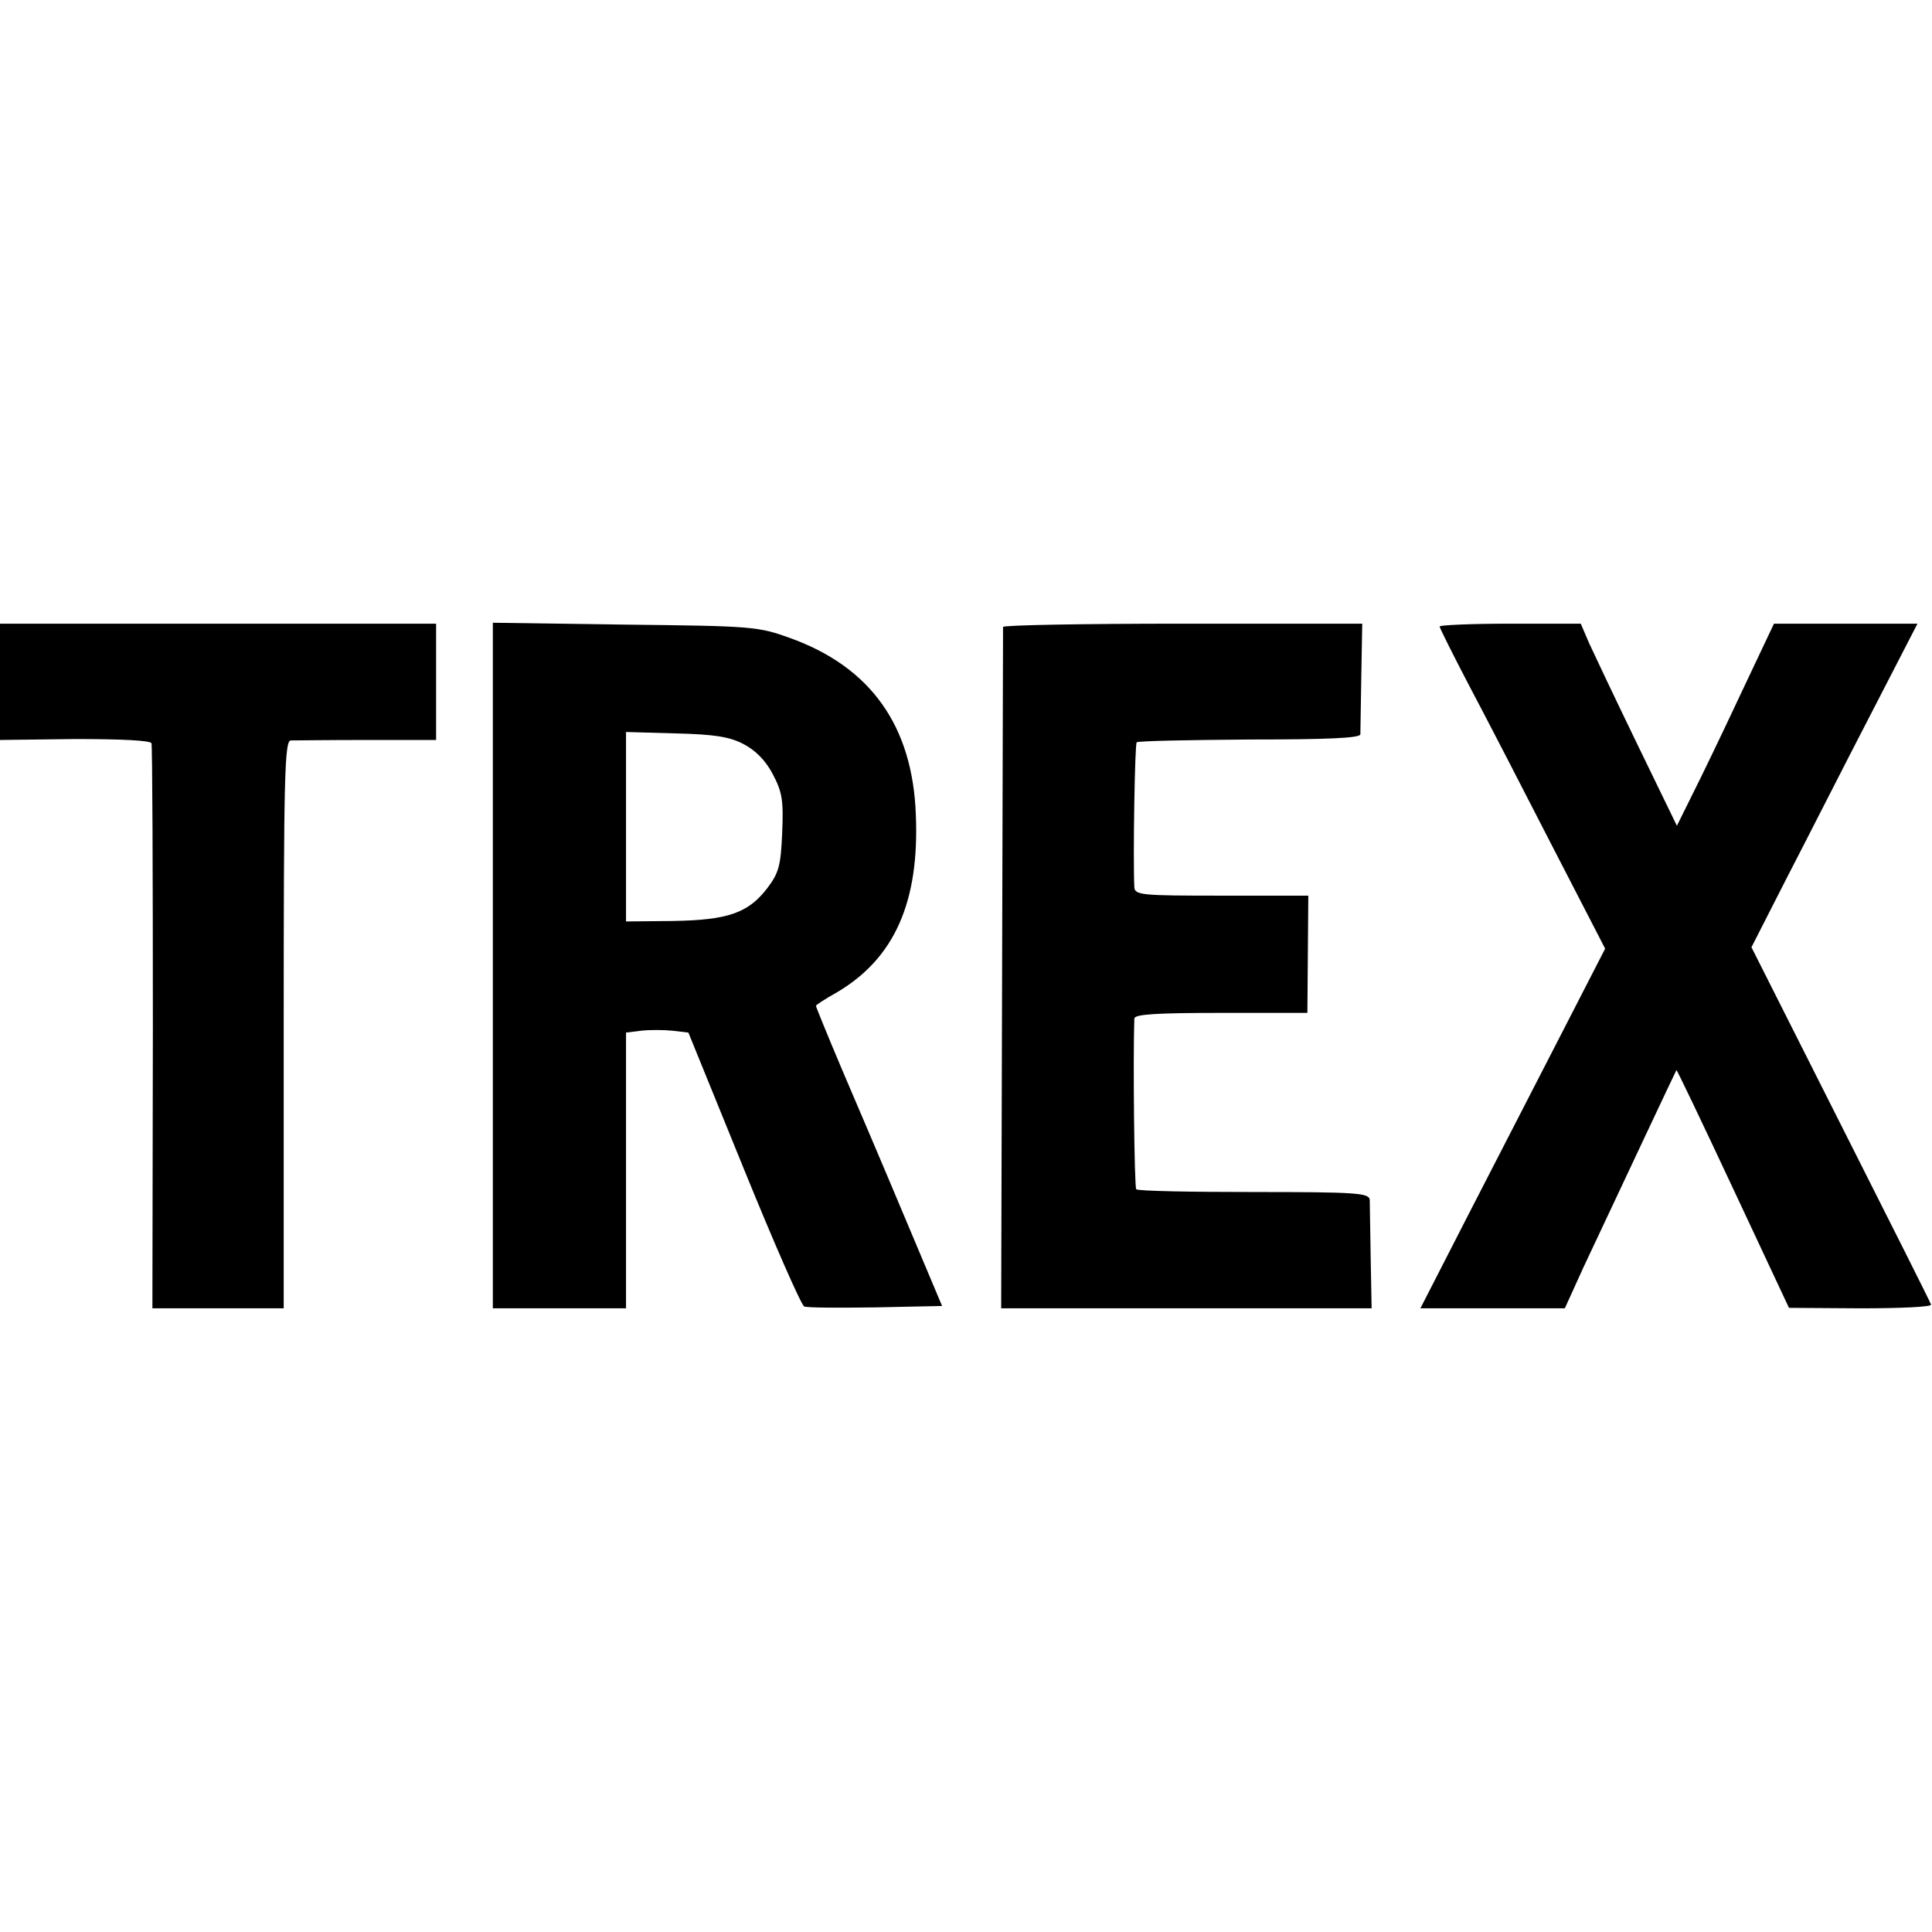
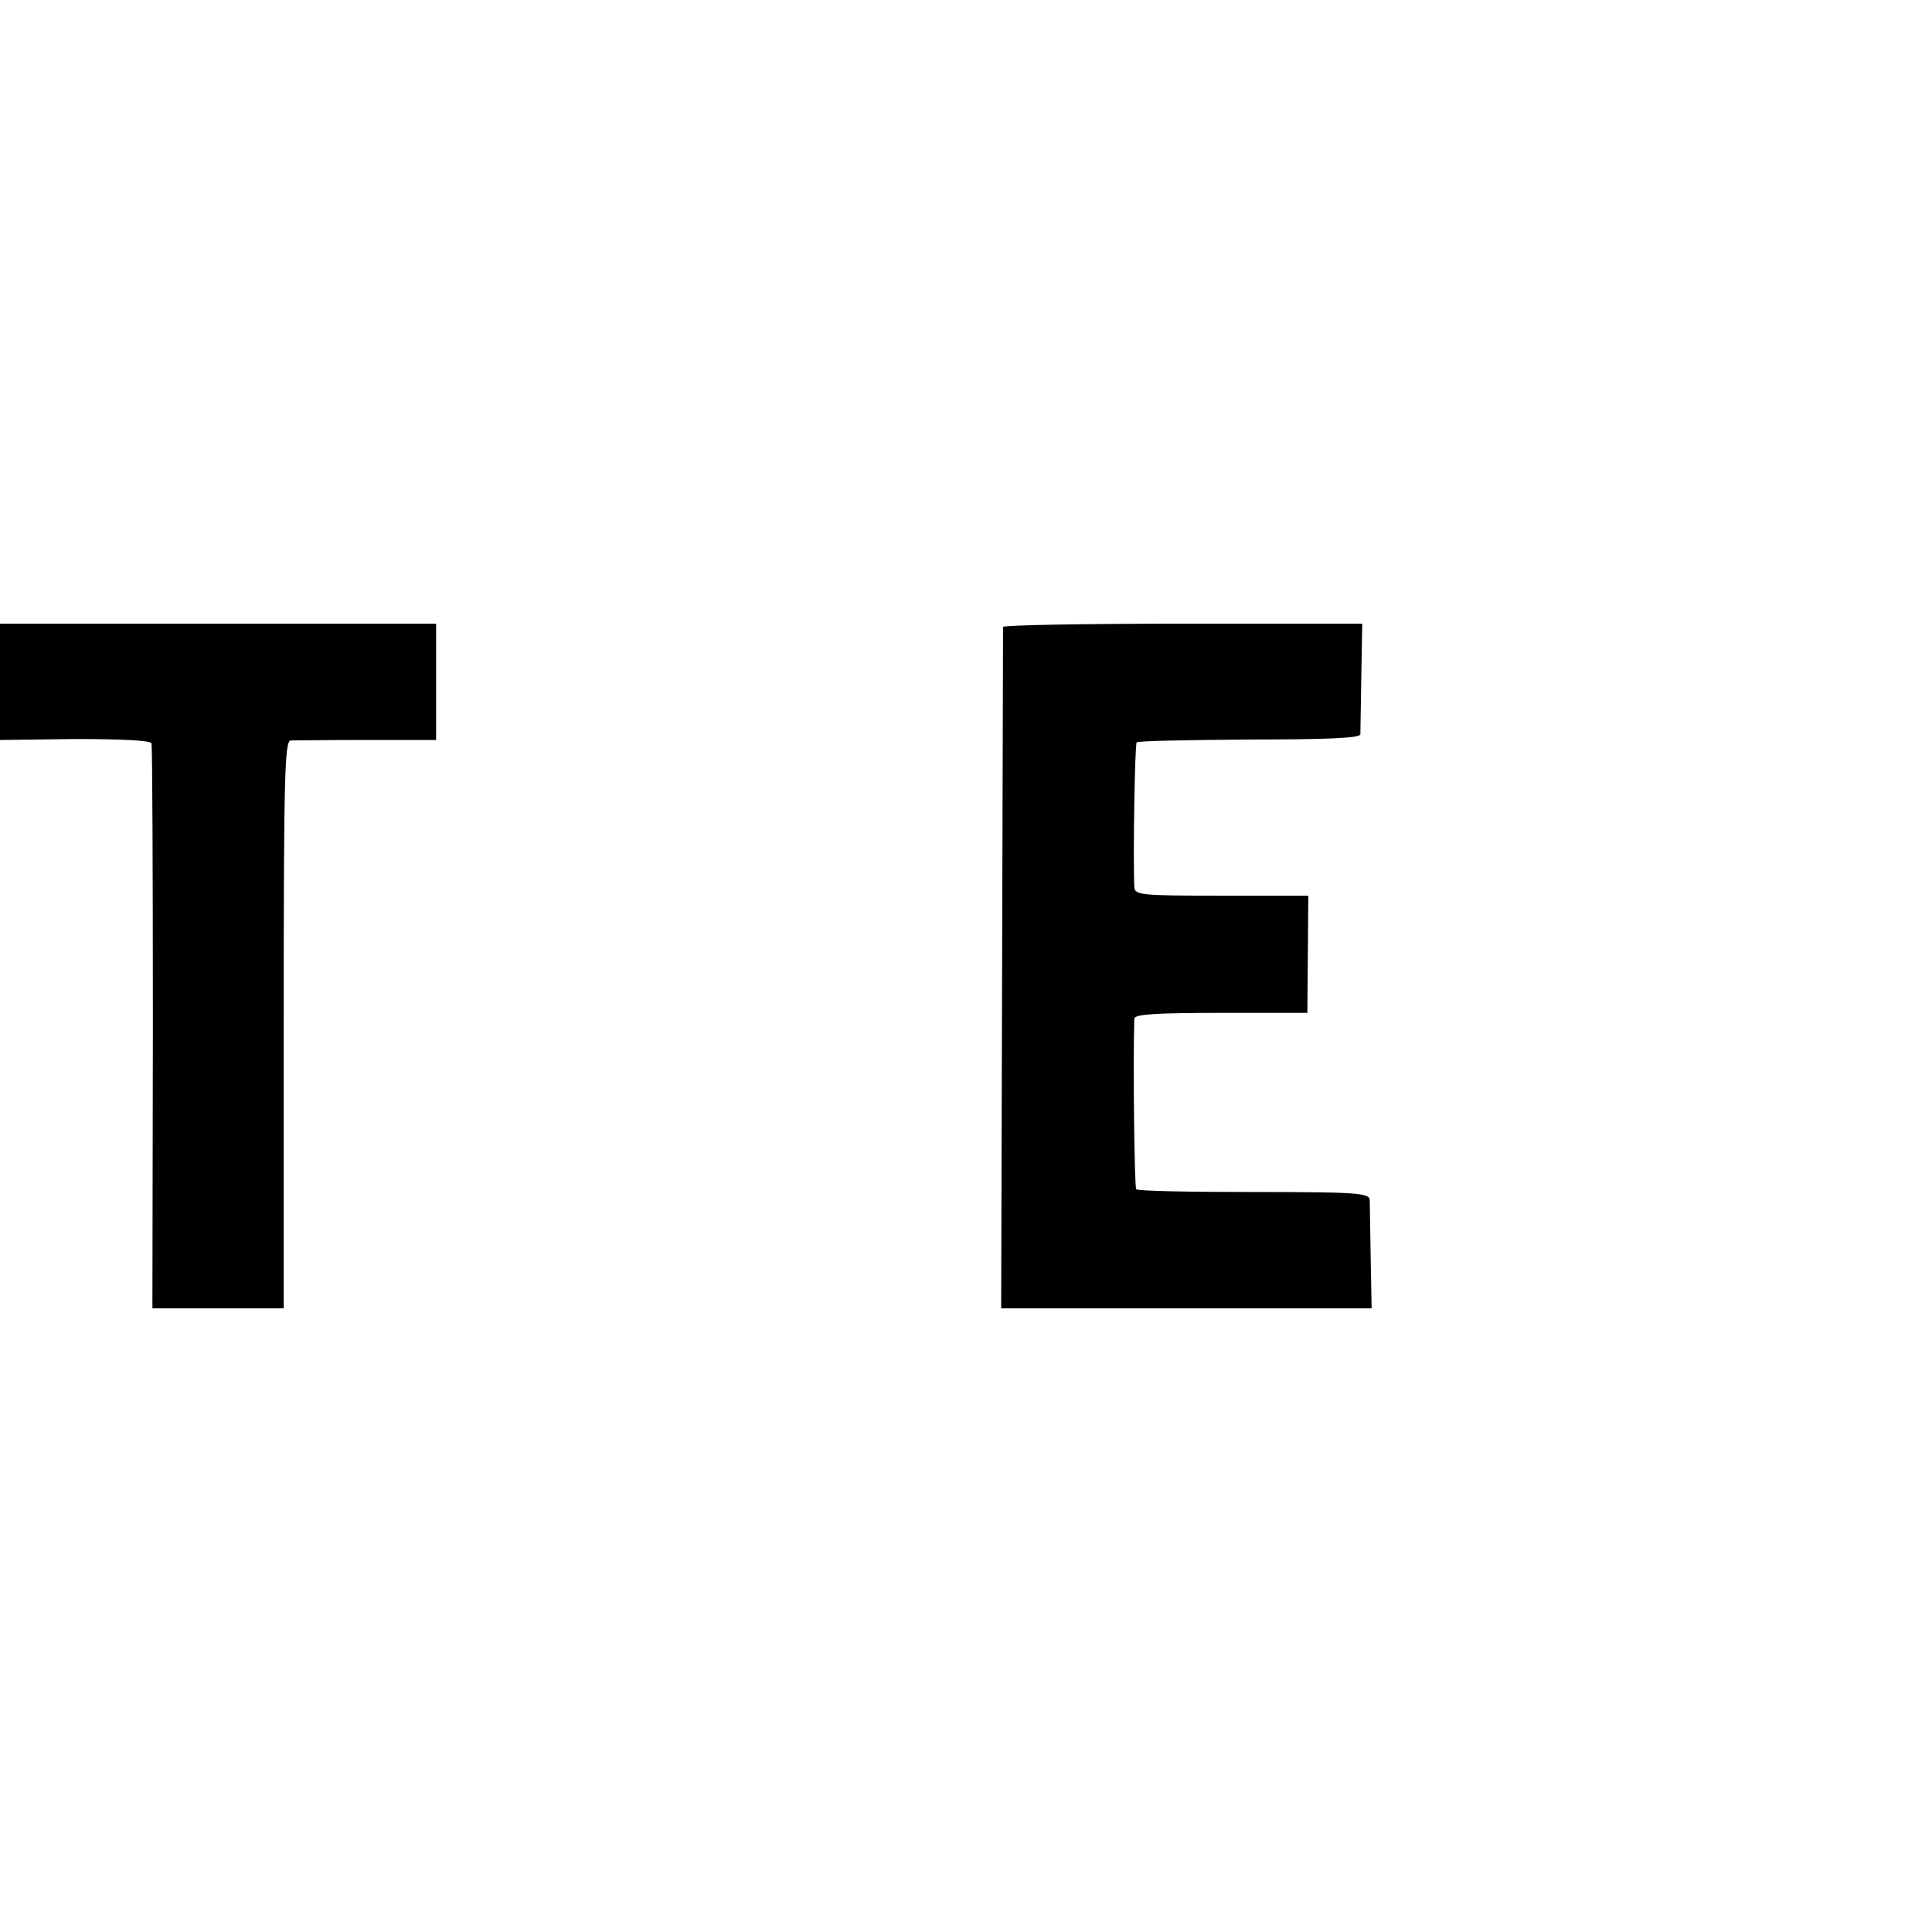
<svg xmlns="http://www.w3.org/2000/svg" version="1.0" width="412pt" height="412pt" viewBox="0 0 412 412" preserveAspectRatio="xMidYMid meet">
  <g transform="translate(0,412) scale(0.1,-0.1)" fill="#000000" stroke="none">
    <path d="M0 2666 l0 -124 160 2 c99 0 161 -3 163 -9 2 -5 3 -279 3 -607 l-1 -598 140 0 140 0 0 605 c0 531 2 605 15 606 8 0 81 1 163 1 l147 0 0 124 0 124 -465 0 -465 0 0 -124z" />
-     <path d="M1051 2061 l0 -731 142 0 142 0 0 294 0 294 32 4 c18 2 48 2 67 0 l34 -4 118 -290 c65 -160 123 -292 129 -294 6 -3 75 -3 152 -2 l142 3 -80 190 c-44 105 -105 248 -135 318 -30 71 -54 130 -54 132 0 2 20 15 45 29 122 72 176 192 168 379 -7 189 -96 314 -267 376 -69 25 -80 26 -353 29 l-282 4 0 -731z m535 472 c25 -13 47 -35 62 -64 20 -38 23 -55 20 -125 -3 -70 -7 -85 -31 -117 -41 -54 -84 -69 -202 -71 l-100 -1 0 202 0 202 106 -3 c82 -2 115 -7 145 -23z" />
    <path d="M2139 2783 c0 -5 -1 -333 -2 -731 l-2 -722 395 0 395 0 -2 107 c-1 60 -2 115 -2 124 -1 15 -27 17 -246 17 -135 0 -249 2 -252 6 -4 4 -7 281 -4 364 1 9 45 12 185 12 l184 0 1 125 1 125 -185 0 c-169 0 -185 1 -186 18 -3 63 1 305 5 309 3 3 111 5 241 6 165 0 235 3 236 11 0 6 1 62 2 124 l2 112 -382 0 c-211 0 -383 -3 -384 -7z" />
-     <path d="M3070 2784 c0 -3 29 -61 64 -128 35 -66 114 -219 176 -340 l113 -219 -93 -181 c-51 -99 -140 -272 -197 -383 l-104 -203 154 0 154 0 40 88 c80 170 196 417 198 420 1 1 55 -112 121 -253 l119 -254 153 -1 c85 0 152 3 150 8 -1 4 -88 177 -193 385 l-190 377 78 153 c43 83 122 239 177 345 l99 192 -153 0 -153 0 -53 -112 c-29 -62 -75 -159 -103 -216 l-51 -103 -84 173 c-46 95 -92 192 -103 216 l-18 42 -151 0 c-82 0 -150 -3 -150 -6z" />
  </g>
</svg>